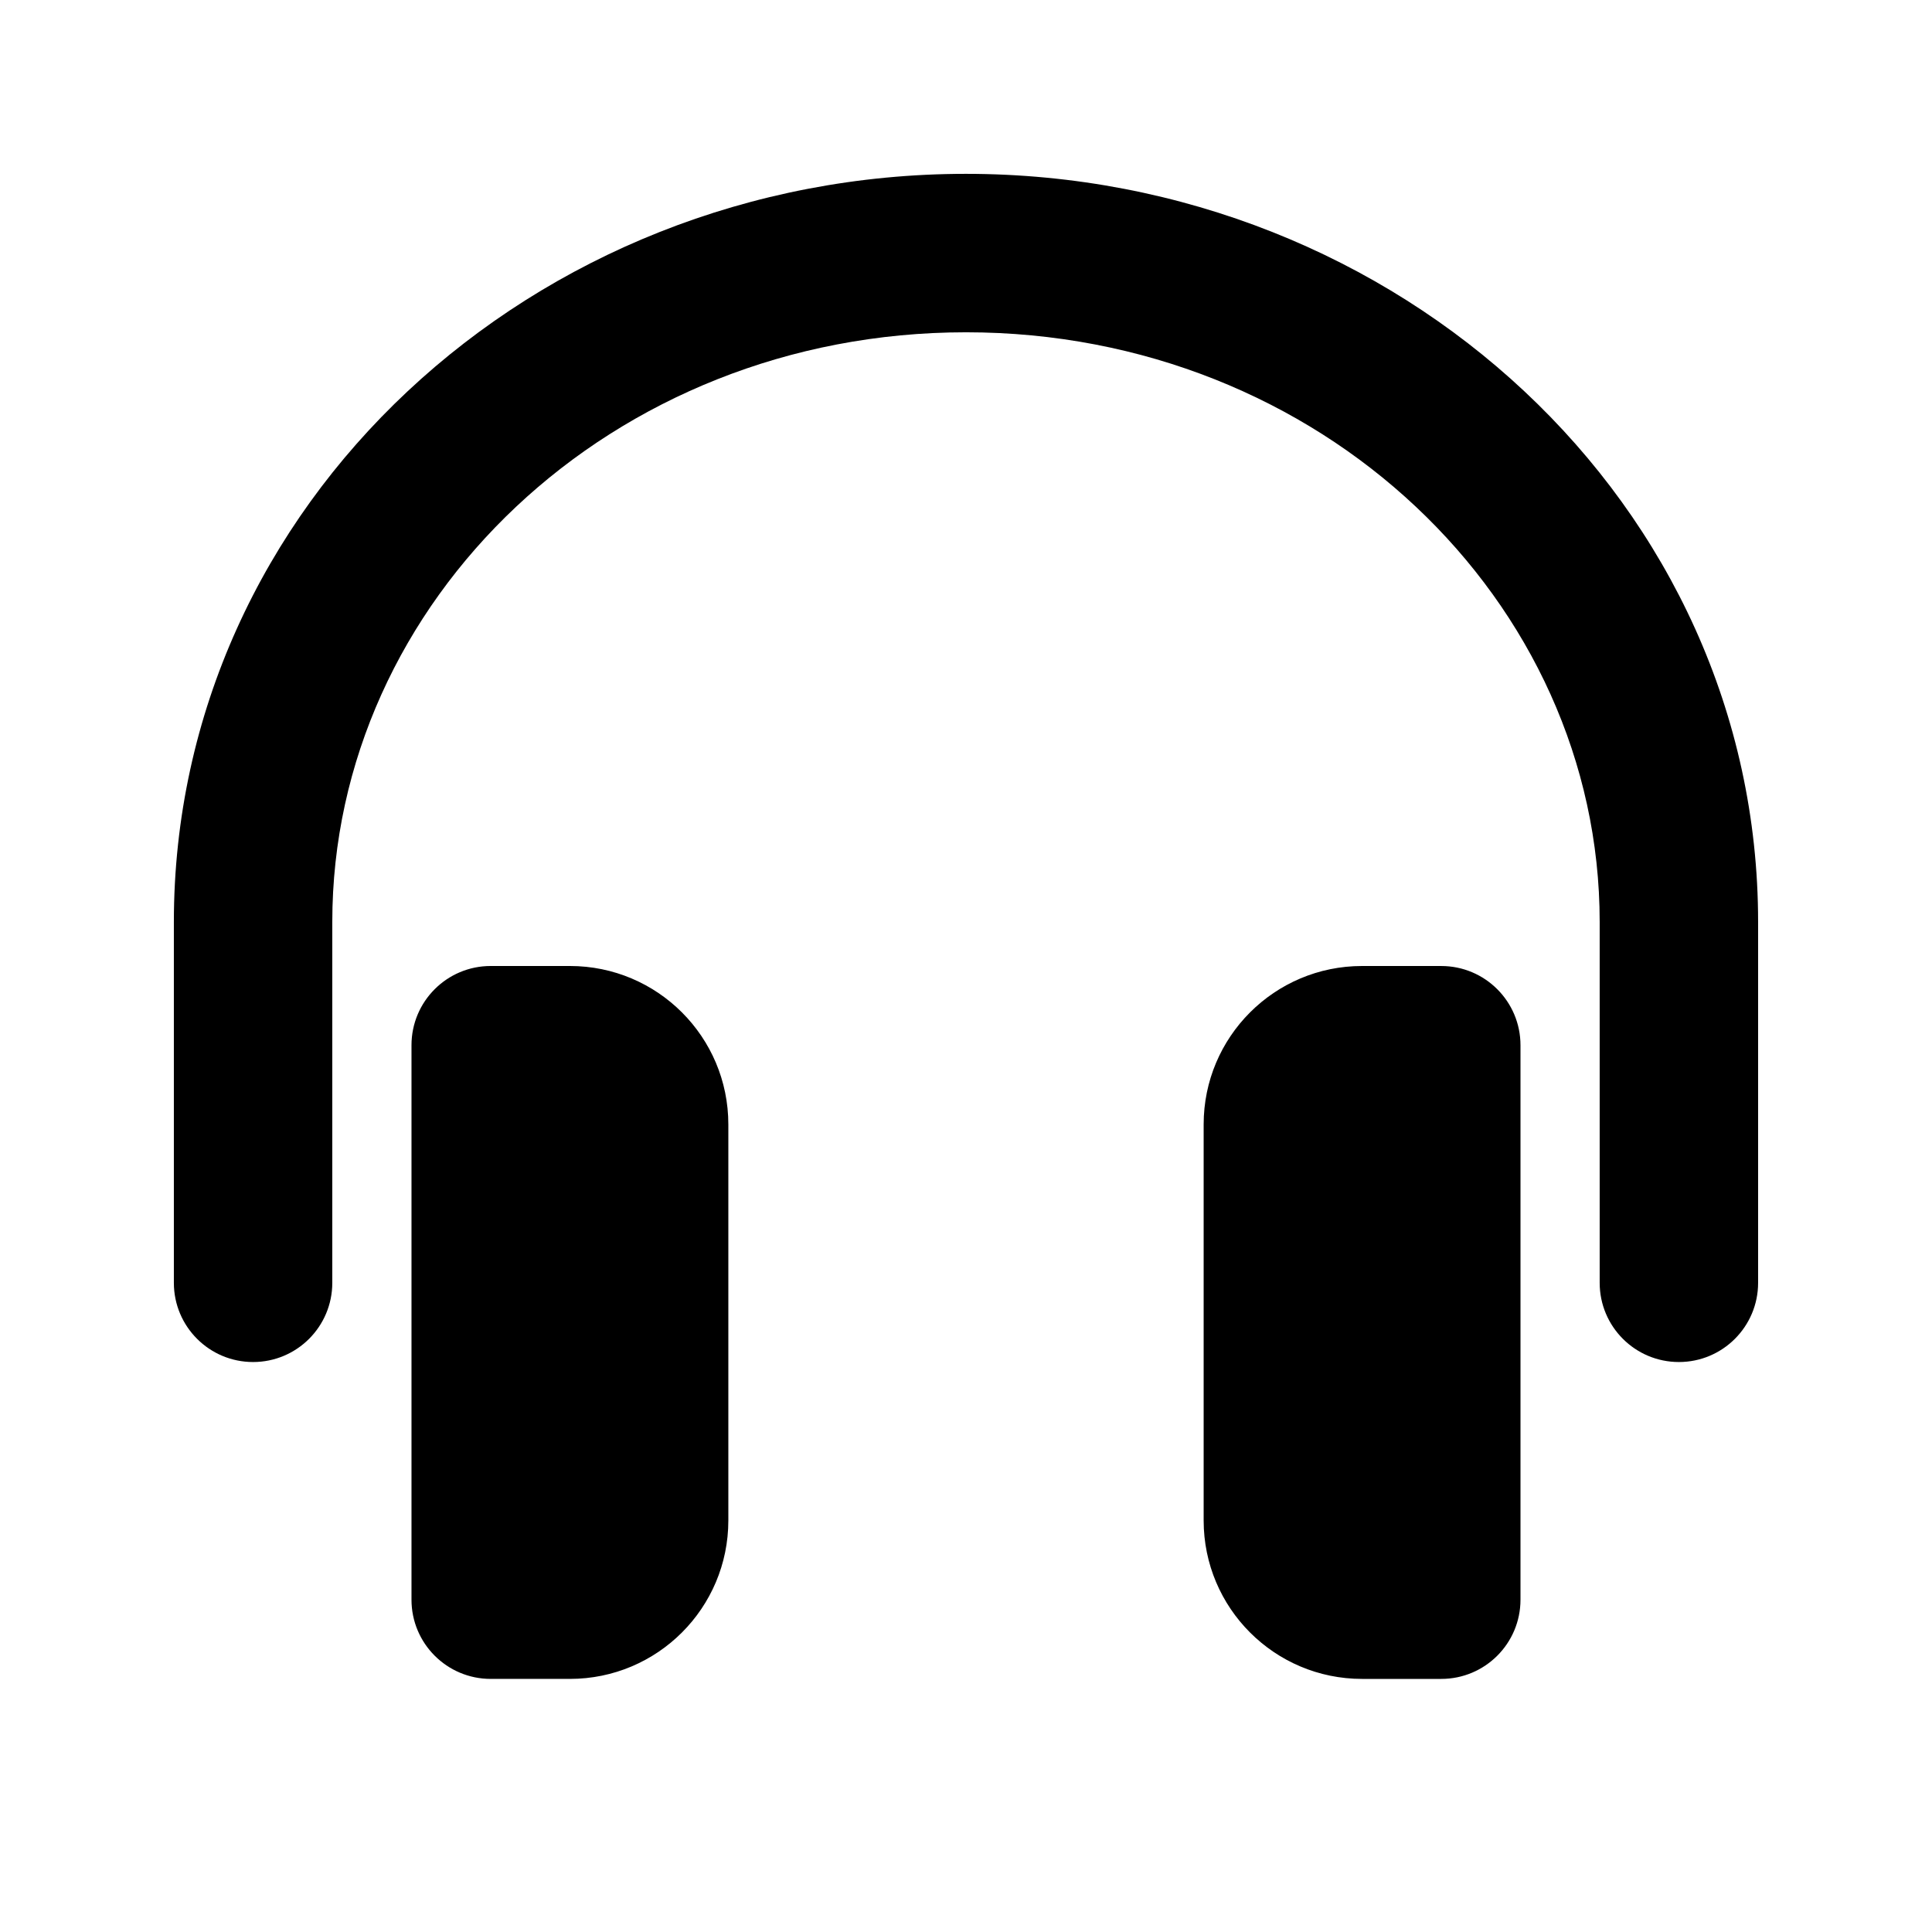
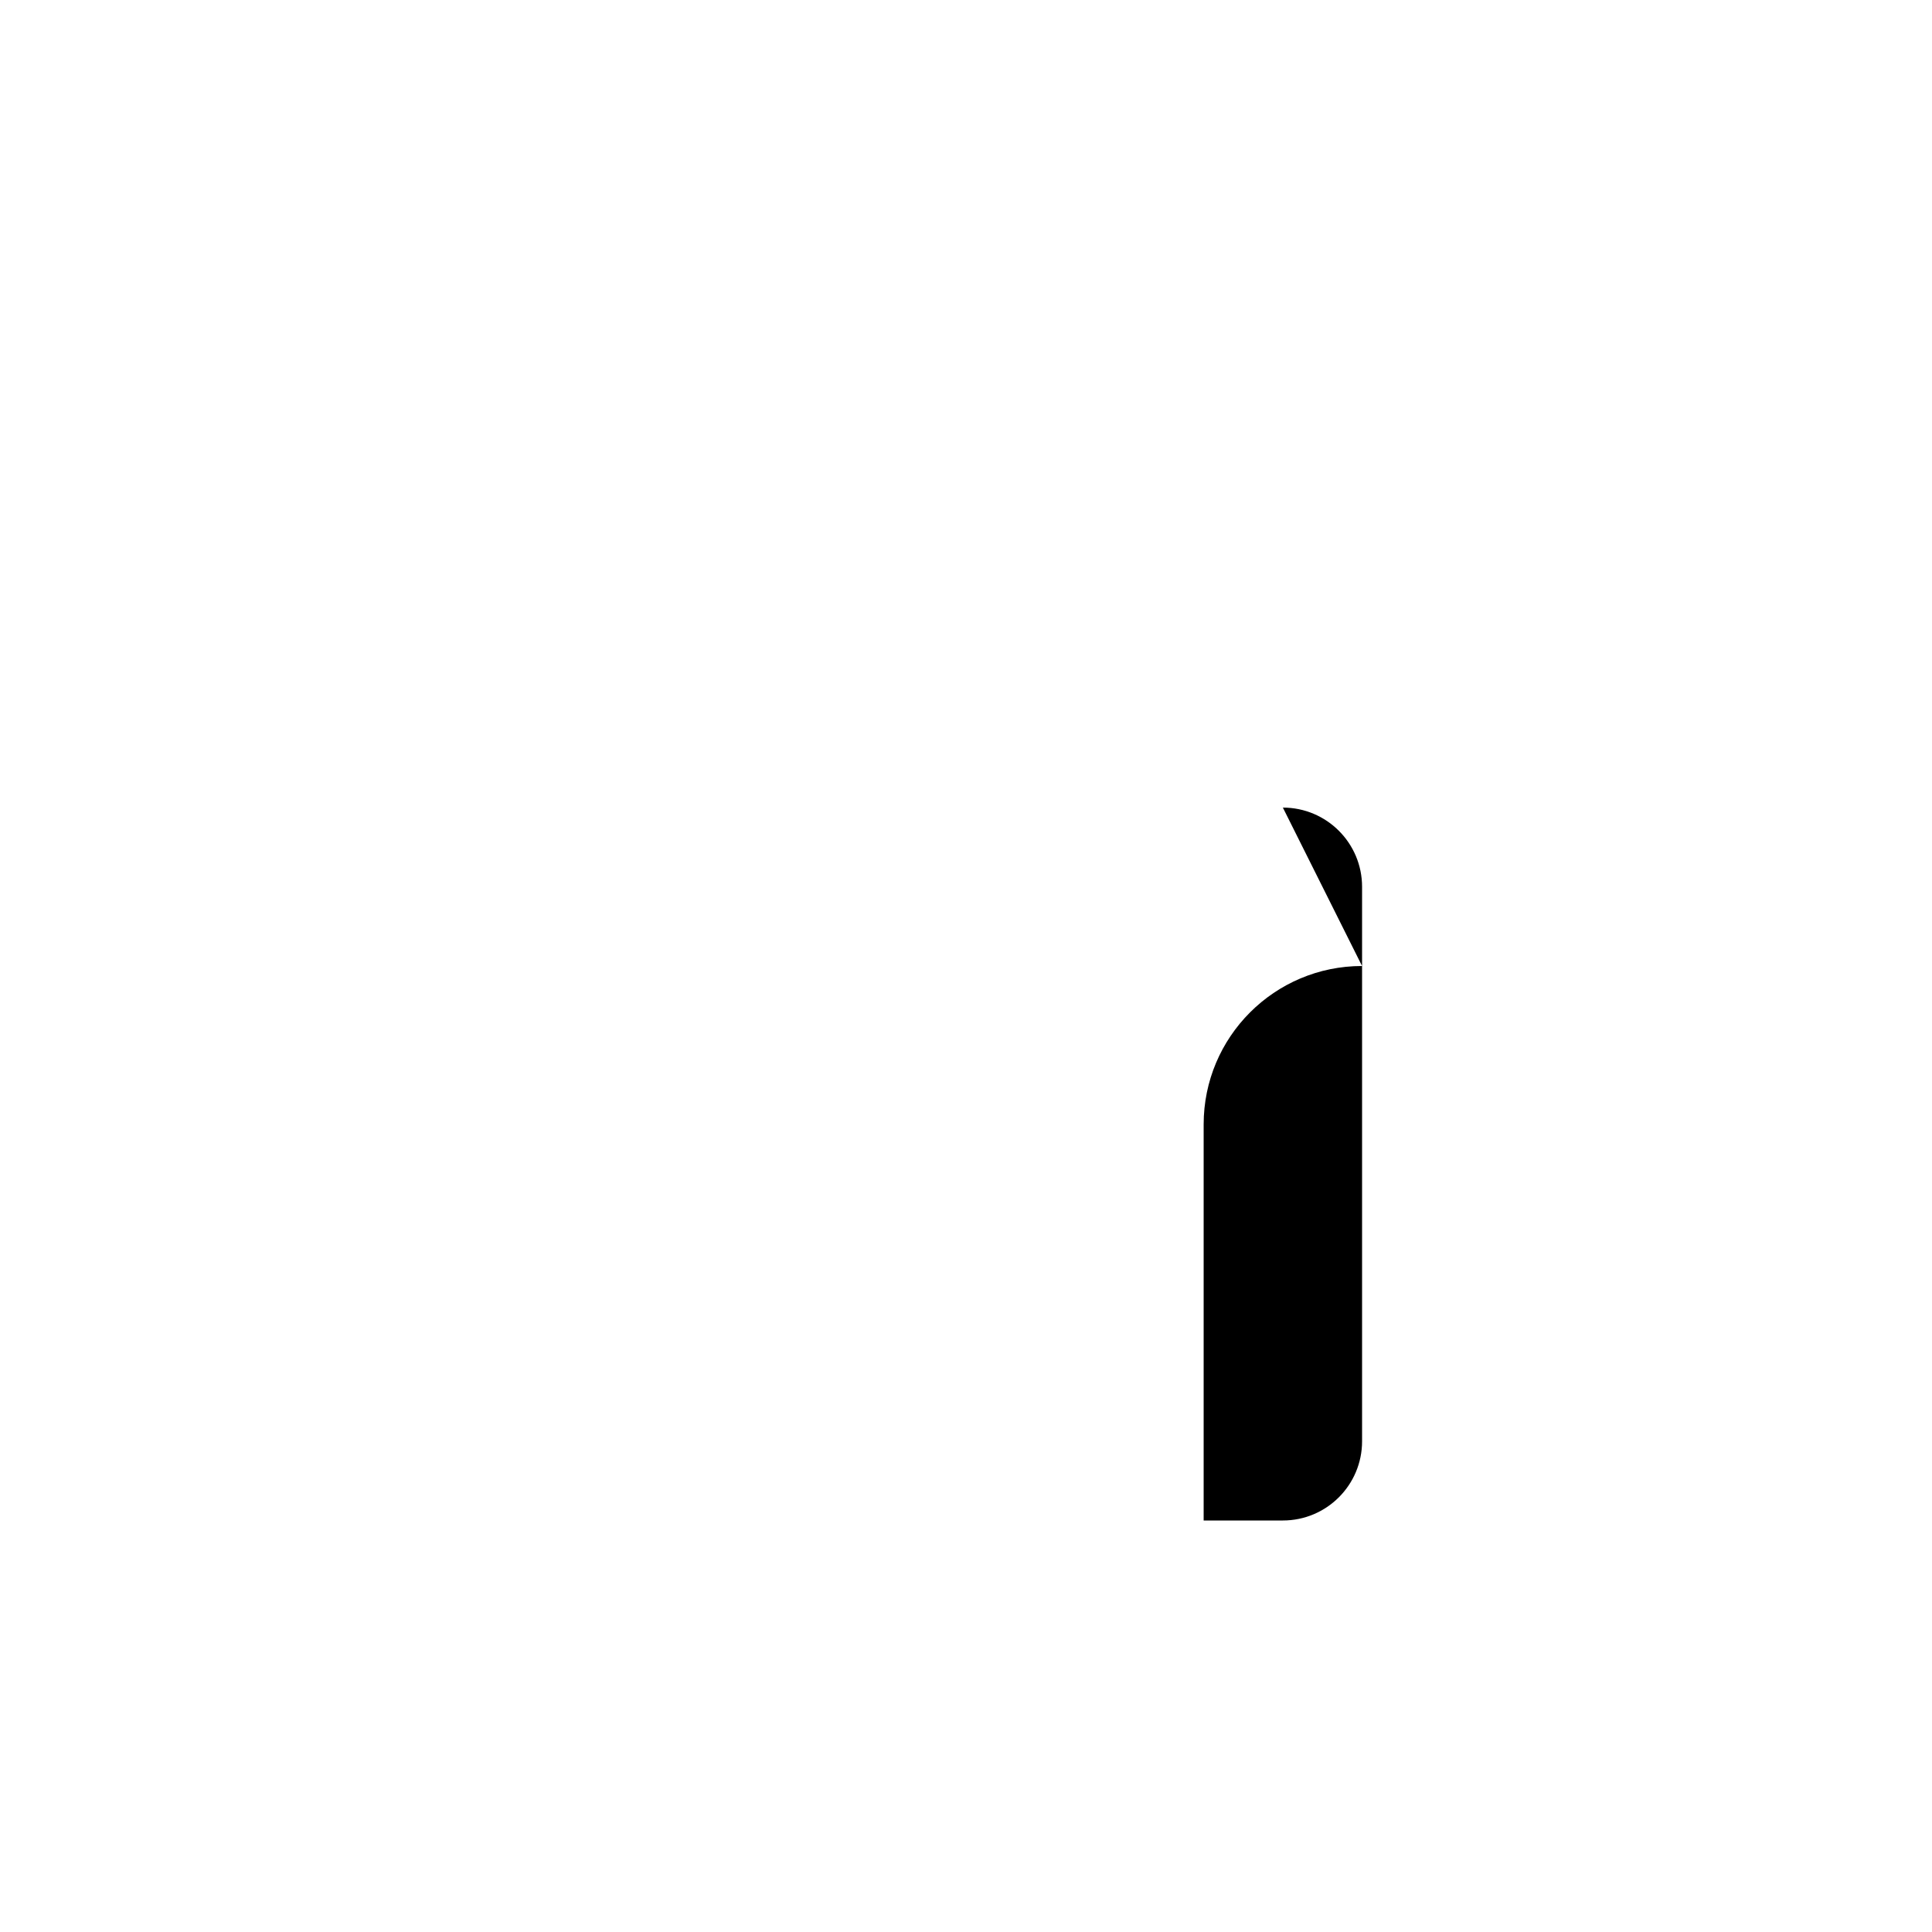
<svg xmlns="http://www.w3.org/2000/svg" fill="#000000" width="800px" height="800px" version="1.1" viewBox="144 144 512 512">
  <g>
-     <path d="m400 232.06c-94.031 0-167.94 71.207-167.94 156.27v95.629c0 11.598-9.398 20.992-20.992 20.992s-20.992-9.395-20.992-20.992v-95.629c0-110.73 95.266-198.26 209.92-198.26s209.92 87.523 209.92 198.26v95.629c0 11.598-9.398 20.992-20.992 20.992s-20.992-9.395-20.992-20.992v-95.629c0-85.066-73.906-156.27-167.93-156.27z" />
-     <path d="m253.05 420.99c0-11.594 9.398-20.992 20.992-20.992h20.992c23.188 0 41.984 18.793 41.984 41.984v104.96c0 23.188-18.797 41.984-41.984 41.984h-20.992c-11.594 0-20.992-9.398-20.992-20.992z" />
-     <path d="m504.96 400c-23.188 0-41.98 18.793-41.98 41.984v104.96c0 23.188 18.793 41.984 41.98 41.984h20.992c11.594 0 20.992-9.398 20.992-20.992v-146.94c0-11.594-9.398-20.992-20.992-20.992z" />
+     <path d="m504.96 400c-23.188 0-41.98 18.793-41.98 41.984v104.96h20.992c11.594 0 20.992-9.398 20.992-20.992v-146.94c0-11.594-9.398-20.992-20.992-20.992z" />
  </g>
</svg>